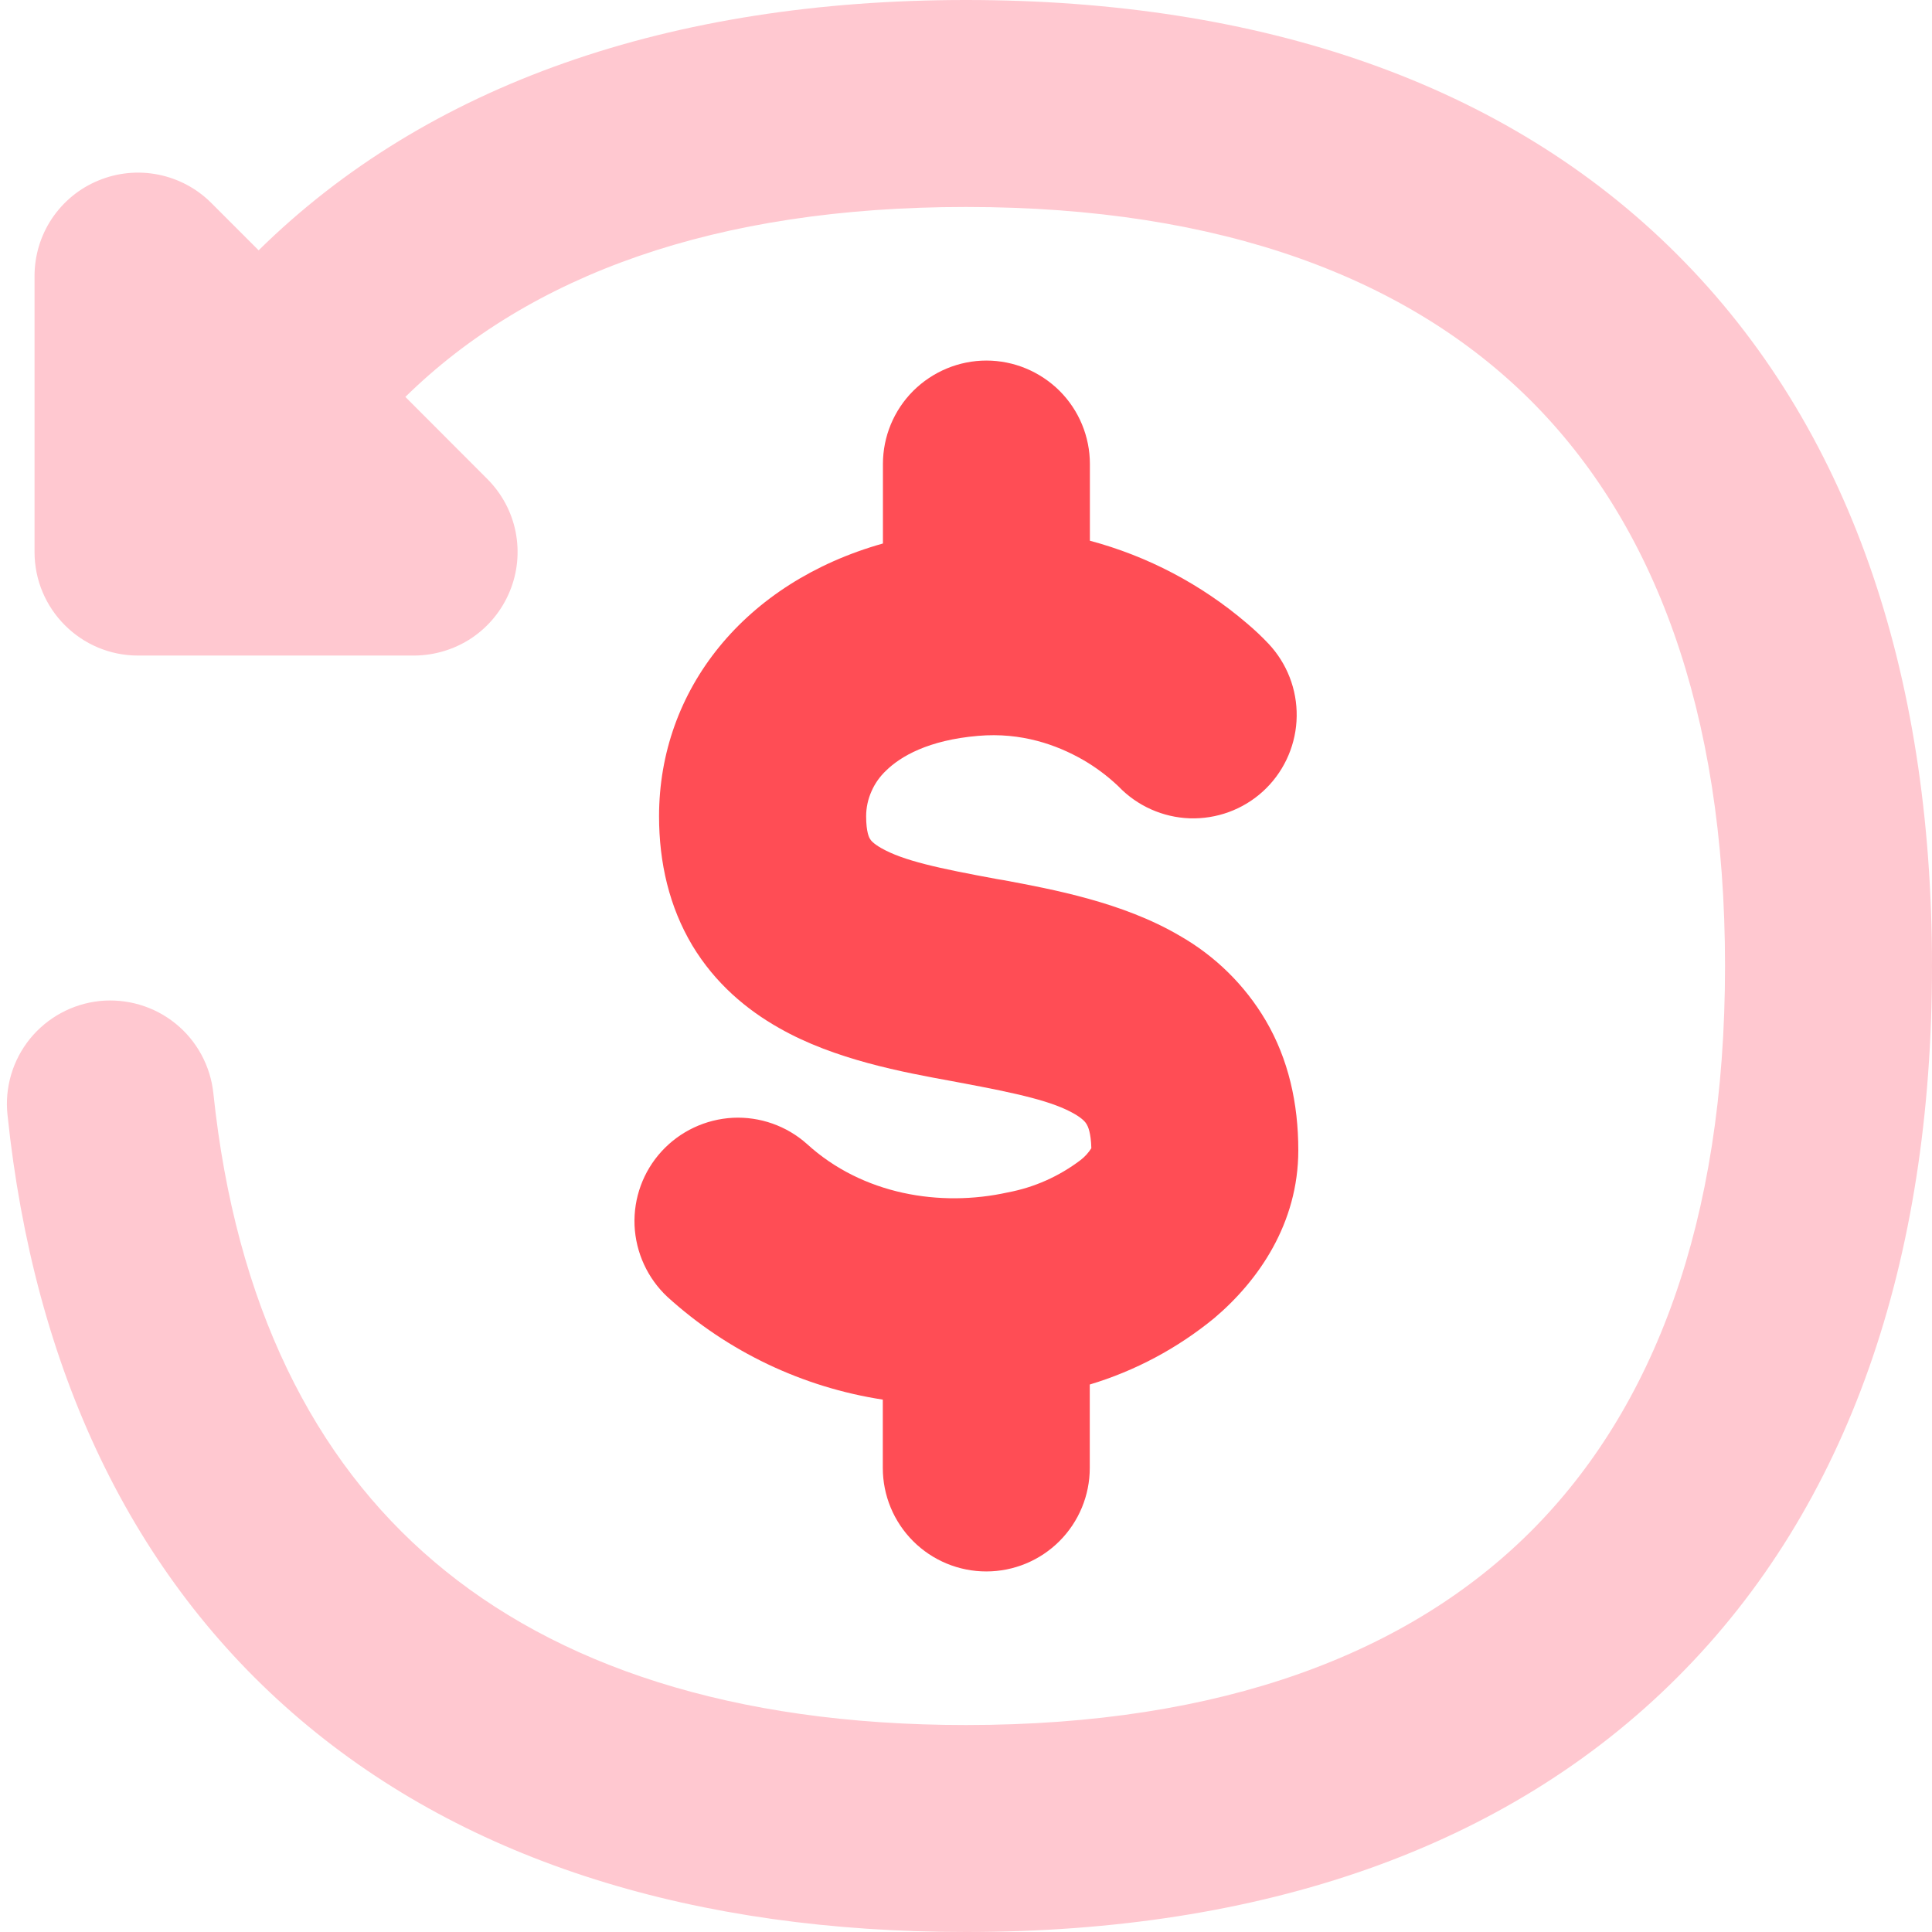
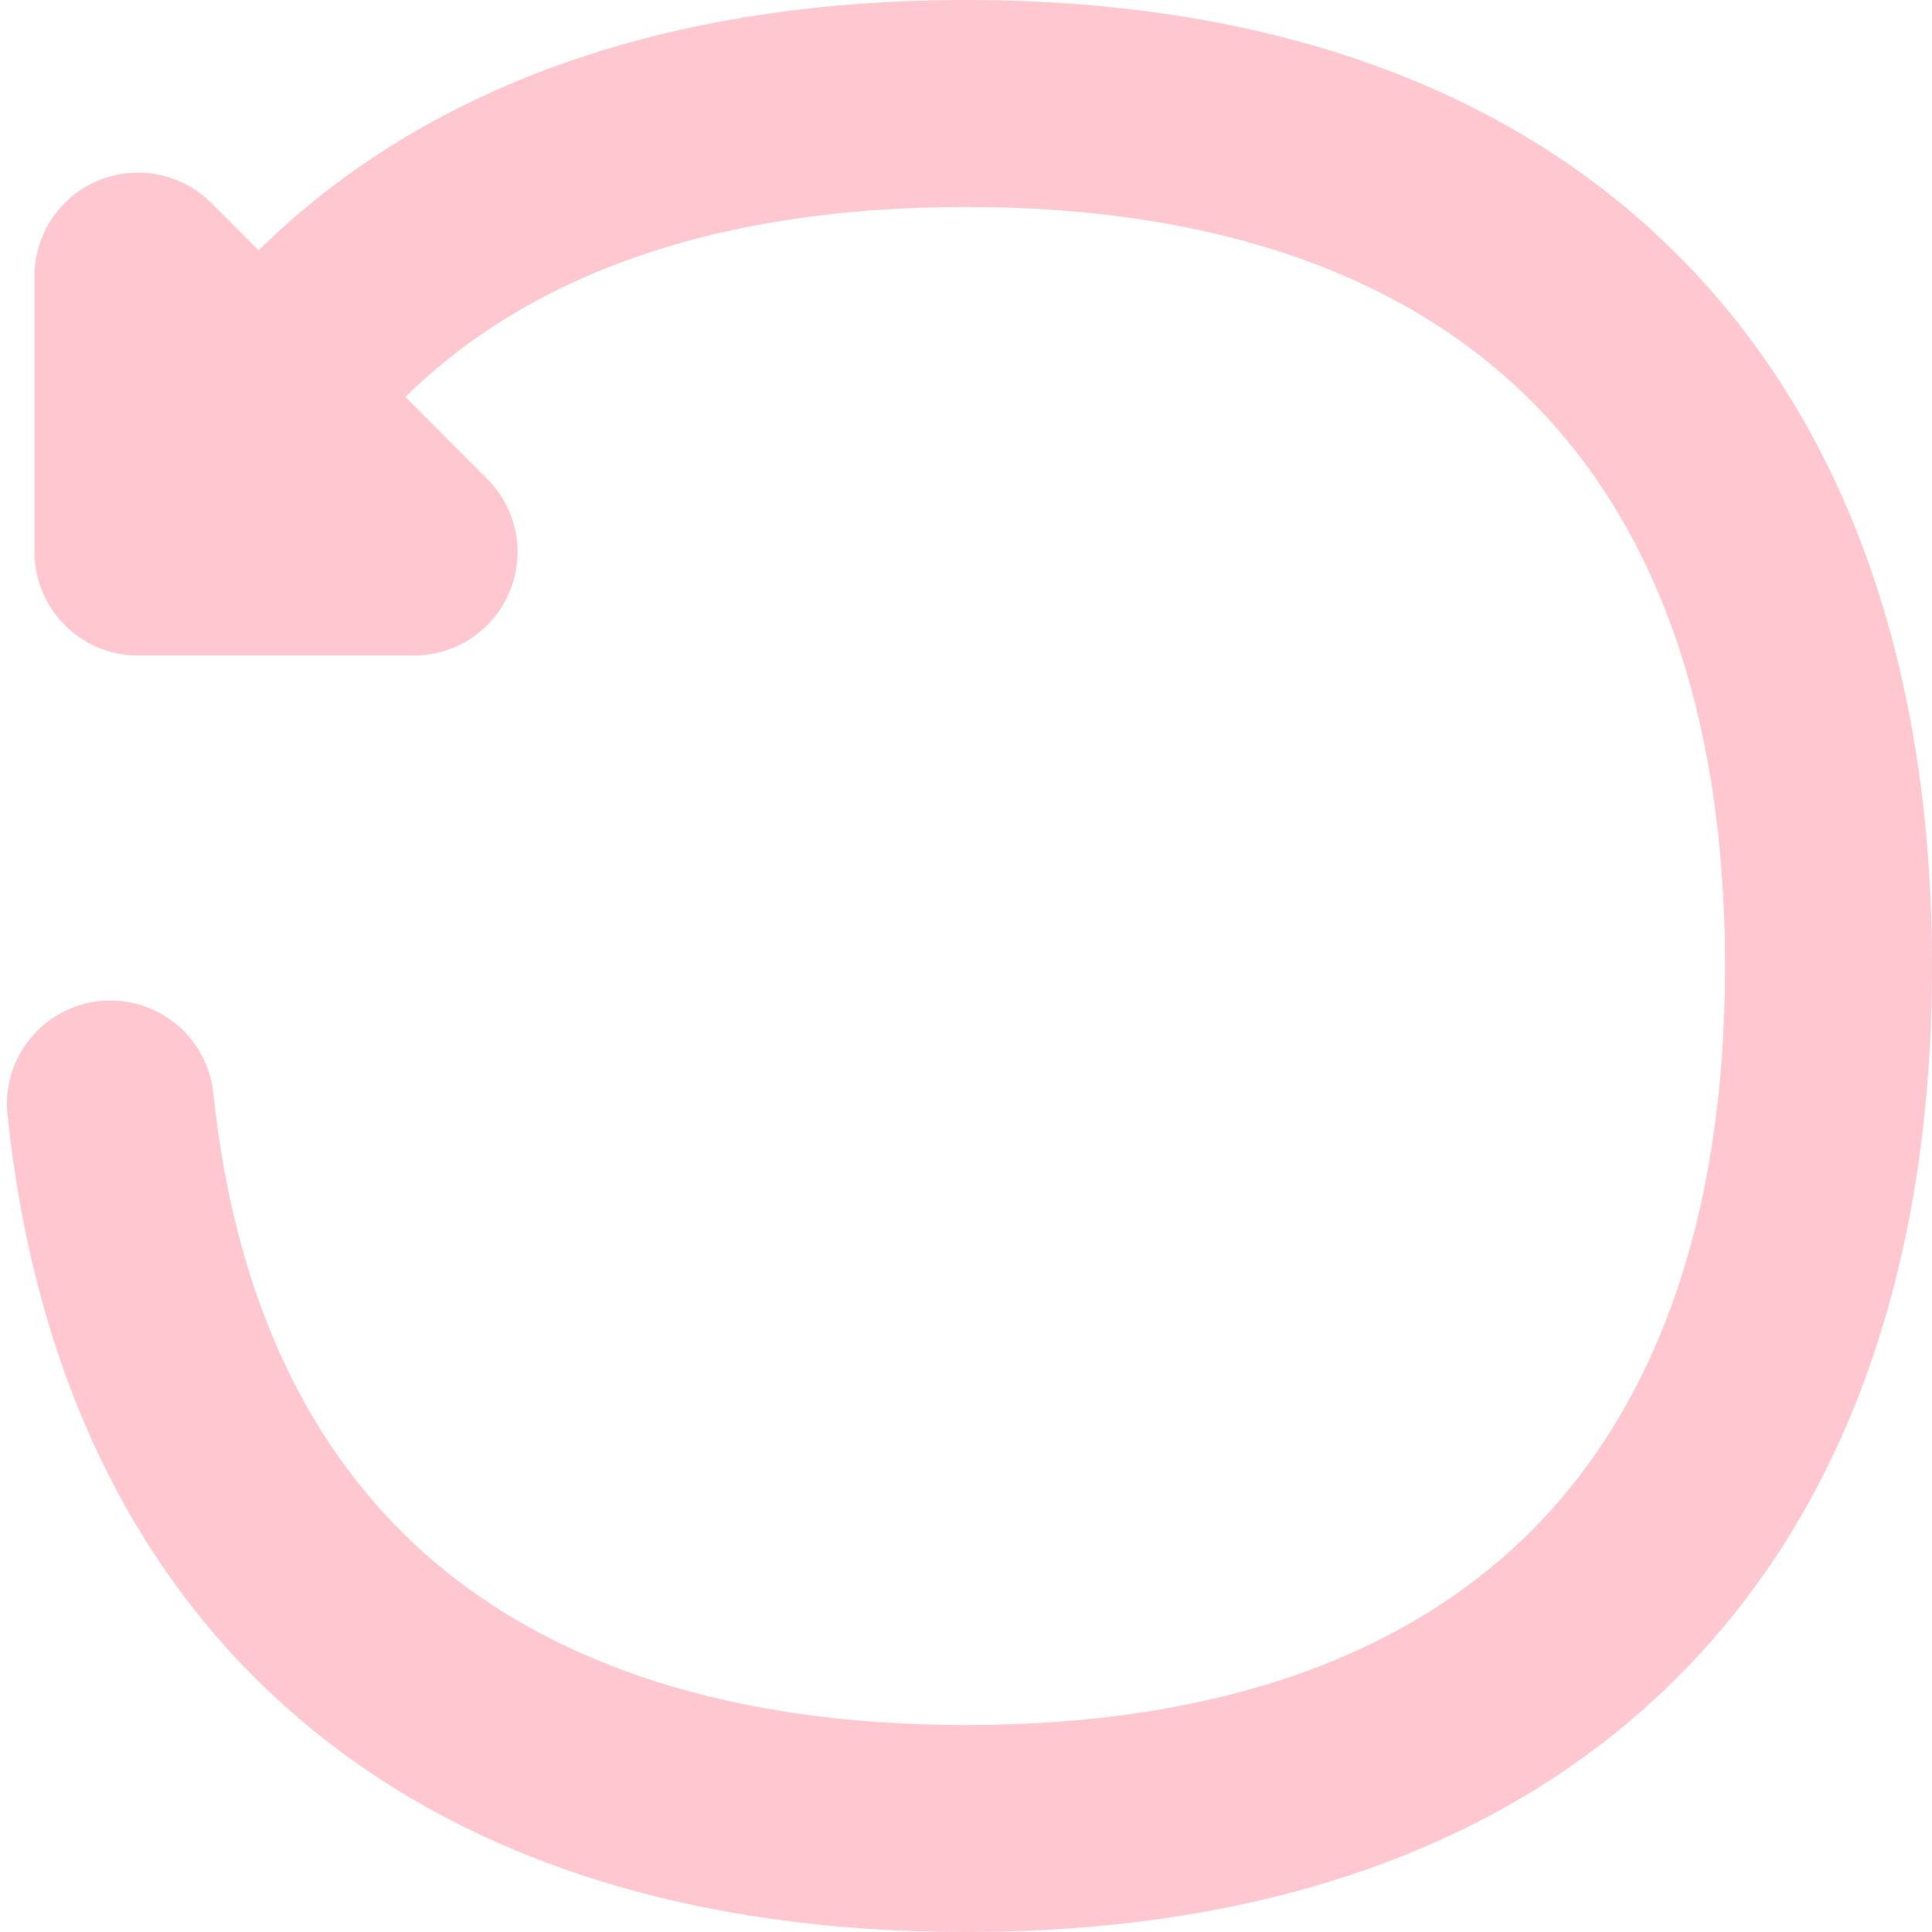
<svg xmlns="http://www.w3.org/2000/svg" width="16" height="16" viewBox="0 0 16 16" fill="none">
  <g clipPath="url(#clip0_10496_35520)">
-     <path fillRule="evenodd" clipRule="evenodd" d="M9.026 3.843C9.026 3.616 8.936 3.398 8.775 3.237C8.614 3.077 8.396 2.986 8.169 2.986C7.942 2.986 7.724 3.077 7.563 3.237C7.402 3.398 7.312 3.616 7.312 3.843V4.501C6.167 4.823 5.458 5.711 5.458 6.76C5.458 7.146 5.543 7.51 5.733 7.829C5.923 8.145 6.185 8.363 6.453 8.514C6.912 8.776 7.481 8.88 7.881 8.953L7.95 8.966C8.437 9.057 8.721 9.121 8.902 9.227C8.97 9.267 8.991 9.296 9 9.312C9.009 9.327 9.035 9.379 9.038 9.509C9.014 9.547 8.984 9.58 8.949 9.607C8.771 9.742 8.565 9.834 8.346 9.875C7.786 9.999 7.142 9.893 6.683 9.474C6.515 9.324 6.294 9.246 6.069 9.257C5.843 9.269 5.631 9.369 5.479 9.535C5.326 9.702 5.246 9.922 5.255 10.148C5.265 10.374 5.363 10.587 5.528 10.741C6.026 11.193 6.646 11.489 7.311 11.591V12.157C7.311 12.384 7.401 12.602 7.562 12.763C7.723 12.924 7.941 13.014 8.168 13.014C8.395 13.014 8.613 12.924 8.774 12.763C8.935 12.602 9.025 12.384 9.025 12.157V11.466C9.401 11.353 9.751 11.166 10.055 10.917C10.424 10.605 10.752 10.13 10.752 9.526C10.752 9.137 10.67 8.771 10.482 8.451C10.31 8.159 10.064 7.917 9.769 7.749C9.298 7.472 8.717 7.365 8.311 7.289L8.262 7.281C7.768 7.19 7.481 7.128 7.297 7.023C7.229 6.984 7.21 6.957 7.205 6.947C7.199 6.939 7.173 6.893 7.173 6.76C7.173 6.689 7.188 6.619 7.217 6.554C7.245 6.489 7.287 6.43 7.338 6.382C7.457 6.265 7.687 6.129 8.101 6.094C8.459 6.063 8.752 6.169 8.966 6.291C9.072 6.352 9.17 6.425 9.259 6.509L9.264 6.514C9.419 6.675 9.63 6.769 9.853 6.777C10.076 6.784 10.293 6.705 10.458 6.555C10.623 6.405 10.723 6.196 10.737 5.974C10.751 5.751 10.678 5.532 10.533 5.362L10.531 5.36L10.529 5.357L10.523 5.351L10.509 5.335C10.451 5.273 10.389 5.215 10.325 5.161C9.948 4.839 9.505 4.606 9.026 4.478V3.843Z" fill="#FF4D55" />
    <path fillRule="evenodd" clipRule="evenodd" d="M3.357 3.287C4.387 2.277 5.923 1.714 8 1.714C10.128 1.714 11.669 2.31 12.68 3.32C13.69 4.331 14.286 5.872 14.286 8C14.286 10.128 13.69 11.669 12.68 12.68C11.669 13.69 10.128 14.286 8 14.286C6.056 14.286 4.601 13.787 3.598 12.935C2.6 12.089 1.951 10.809 1.767 9.054C1.743 8.828 1.631 8.62 1.454 8.477C1.278 8.334 1.051 8.267 0.825 8.29C0.599 8.314 0.392 8.426 0.248 8.603C0.105 8.78 0.038 9.006 0.062 9.232C0.281 11.33 1.087 13.053 2.488 14.242C3.882 15.426 5.769 16 8 16C10.443 16 12.473 15.31 13.891 13.891C15.31 12.474 16 10.443 16 8C16 5.557 15.31 3.527 13.891 2.109C12.474 0.69 10.443 0 8 0C5.551 0 3.538 0.698 2.142 2.073L1.749 1.68C1.629 1.56 1.476 1.479 1.31 1.446C1.144 1.413 0.971 1.43 0.815 1.495C0.658 1.559 0.525 1.669 0.43 1.81C0.336 1.951 0.286 2.116 0.286 2.286V4.571C0.286 5.045 0.67 5.429 1.143 5.429H1.459H1.498H3.43C3.599 5.428 3.765 5.378 3.906 5.284C4.046 5.19 4.156 5.056 4.221 4.899C4.286 4.743 4.303 4.571 4.27 4.404C4.237 4.238 4.155 4.086 4.035 3.966L3.357 3.287Z" fill="#FFC8D0" />
  </g>
  <defs>
    <clipPath id="clip0_10496_35520">
-       <rect width="16" height="16" fill="white" />
-     </clipPath>
+       </clipPath>
  </defs>
</svg>